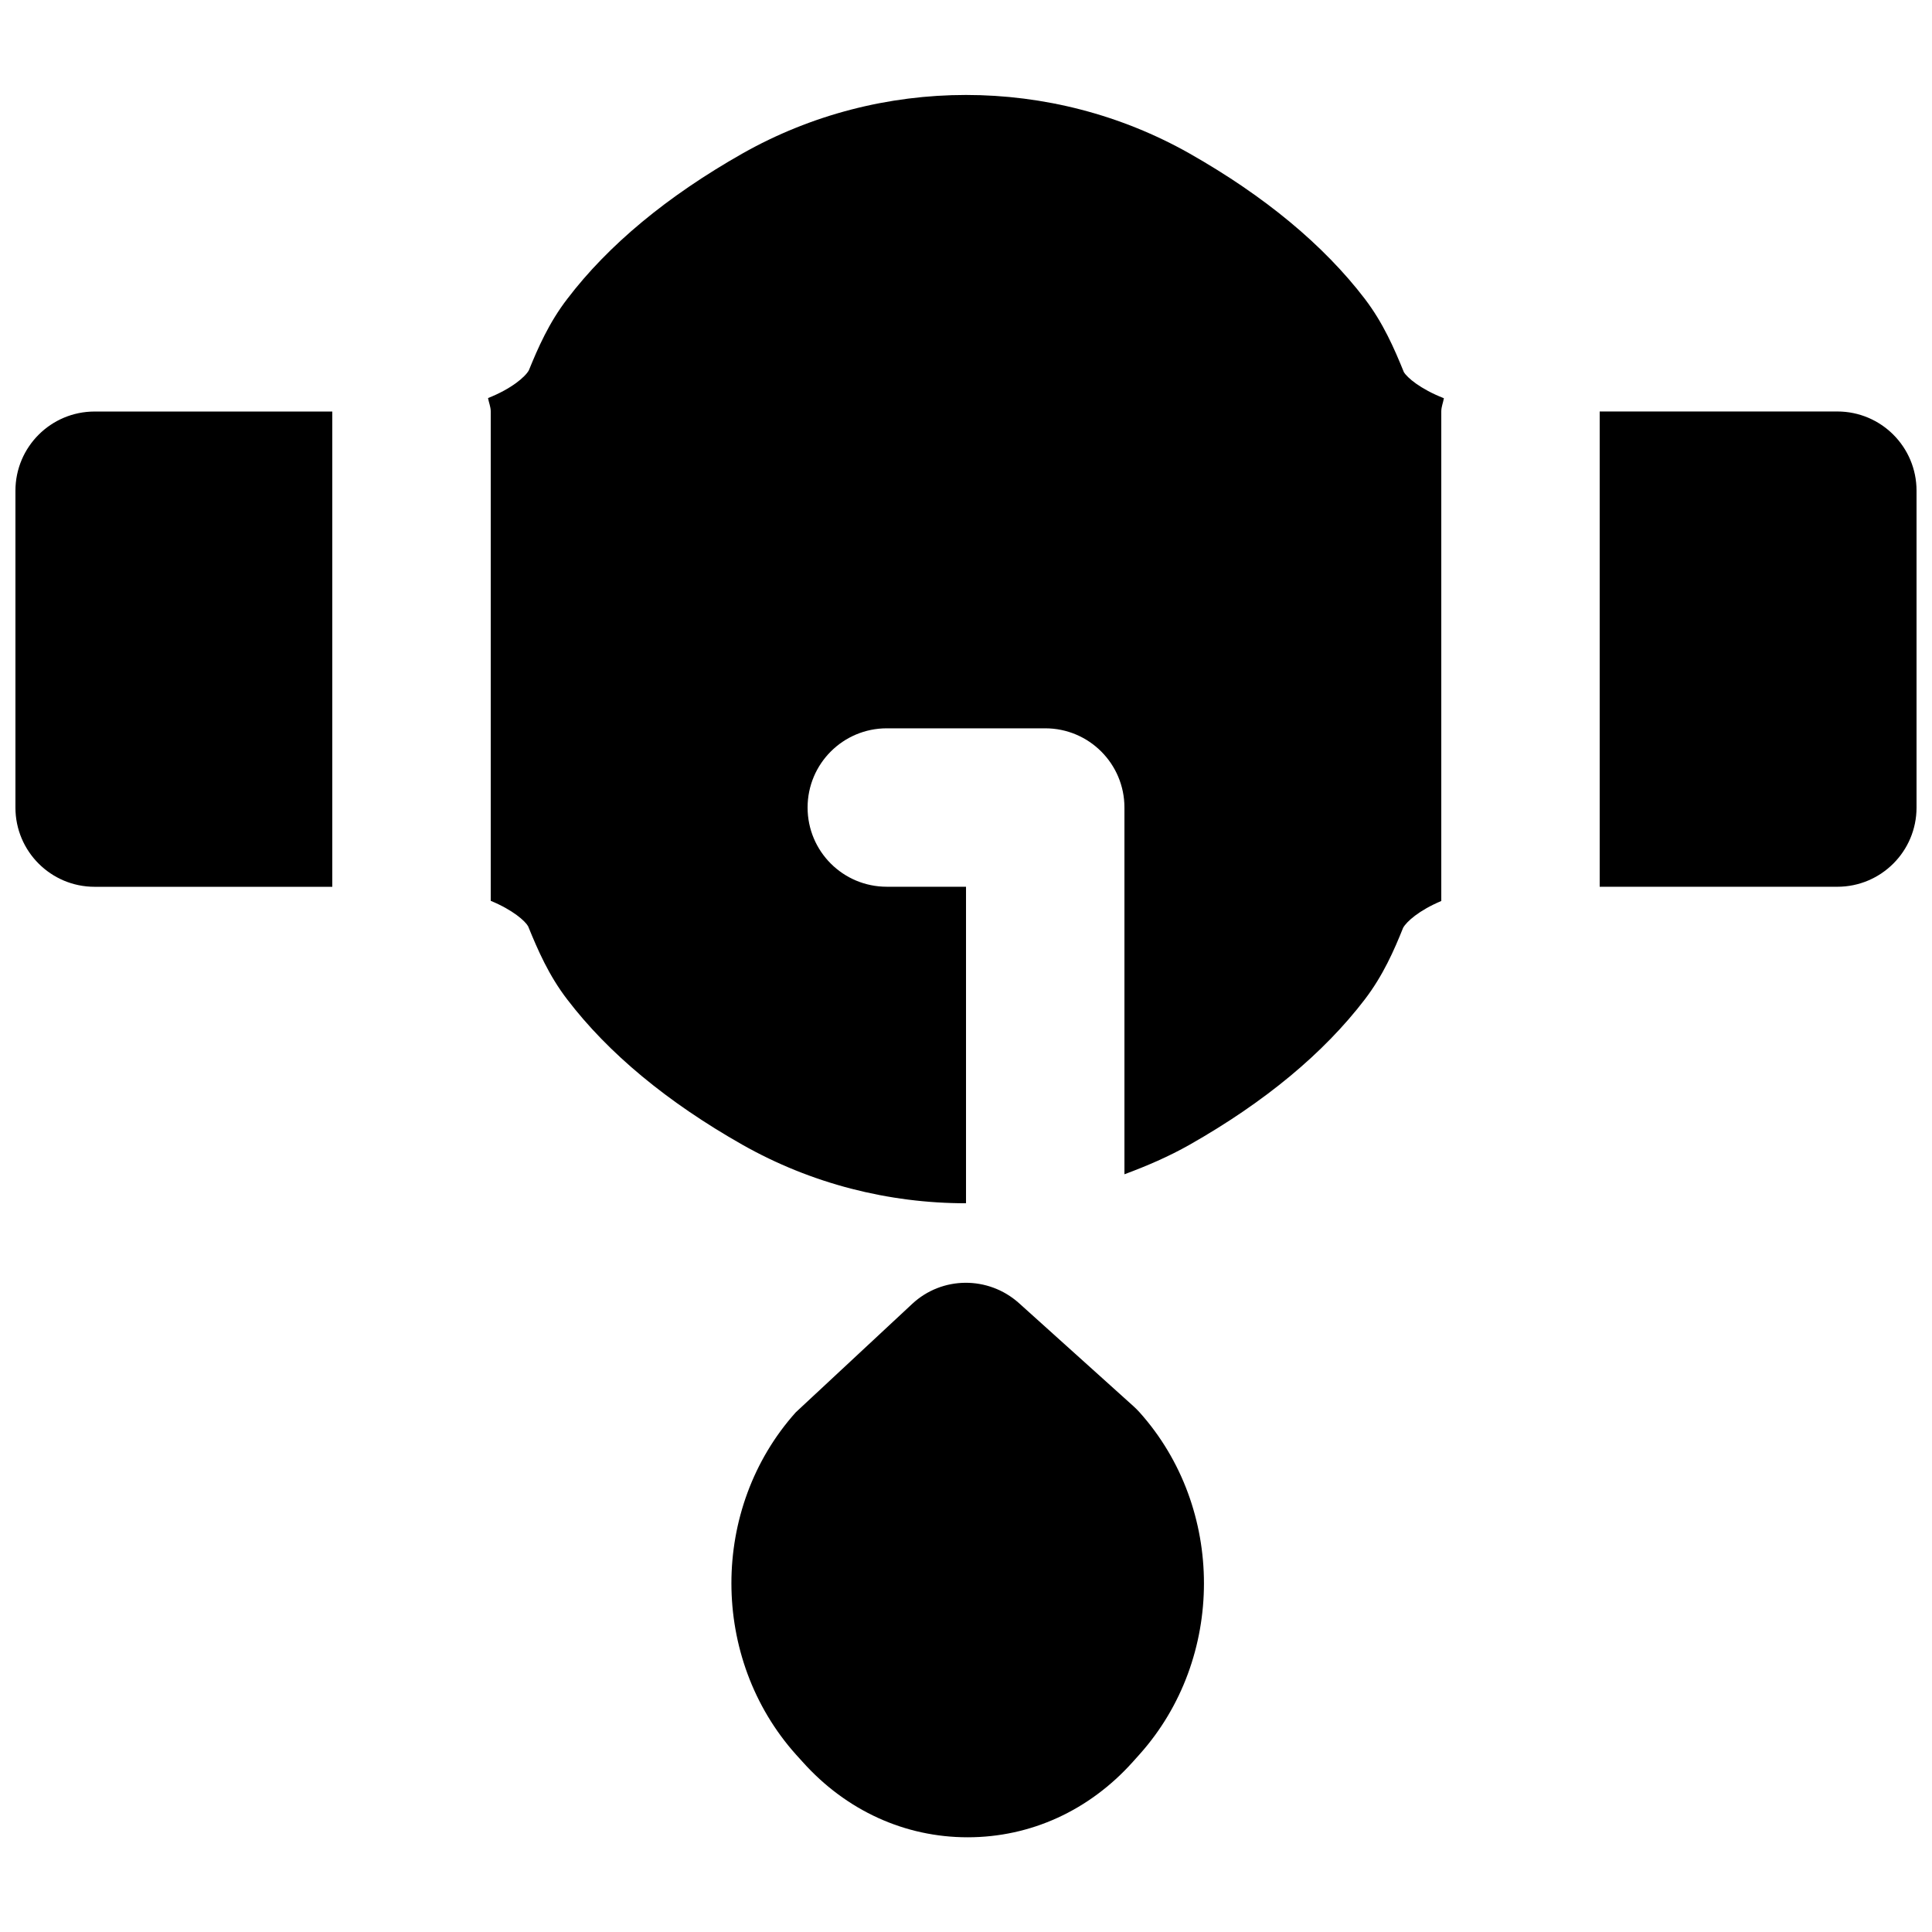
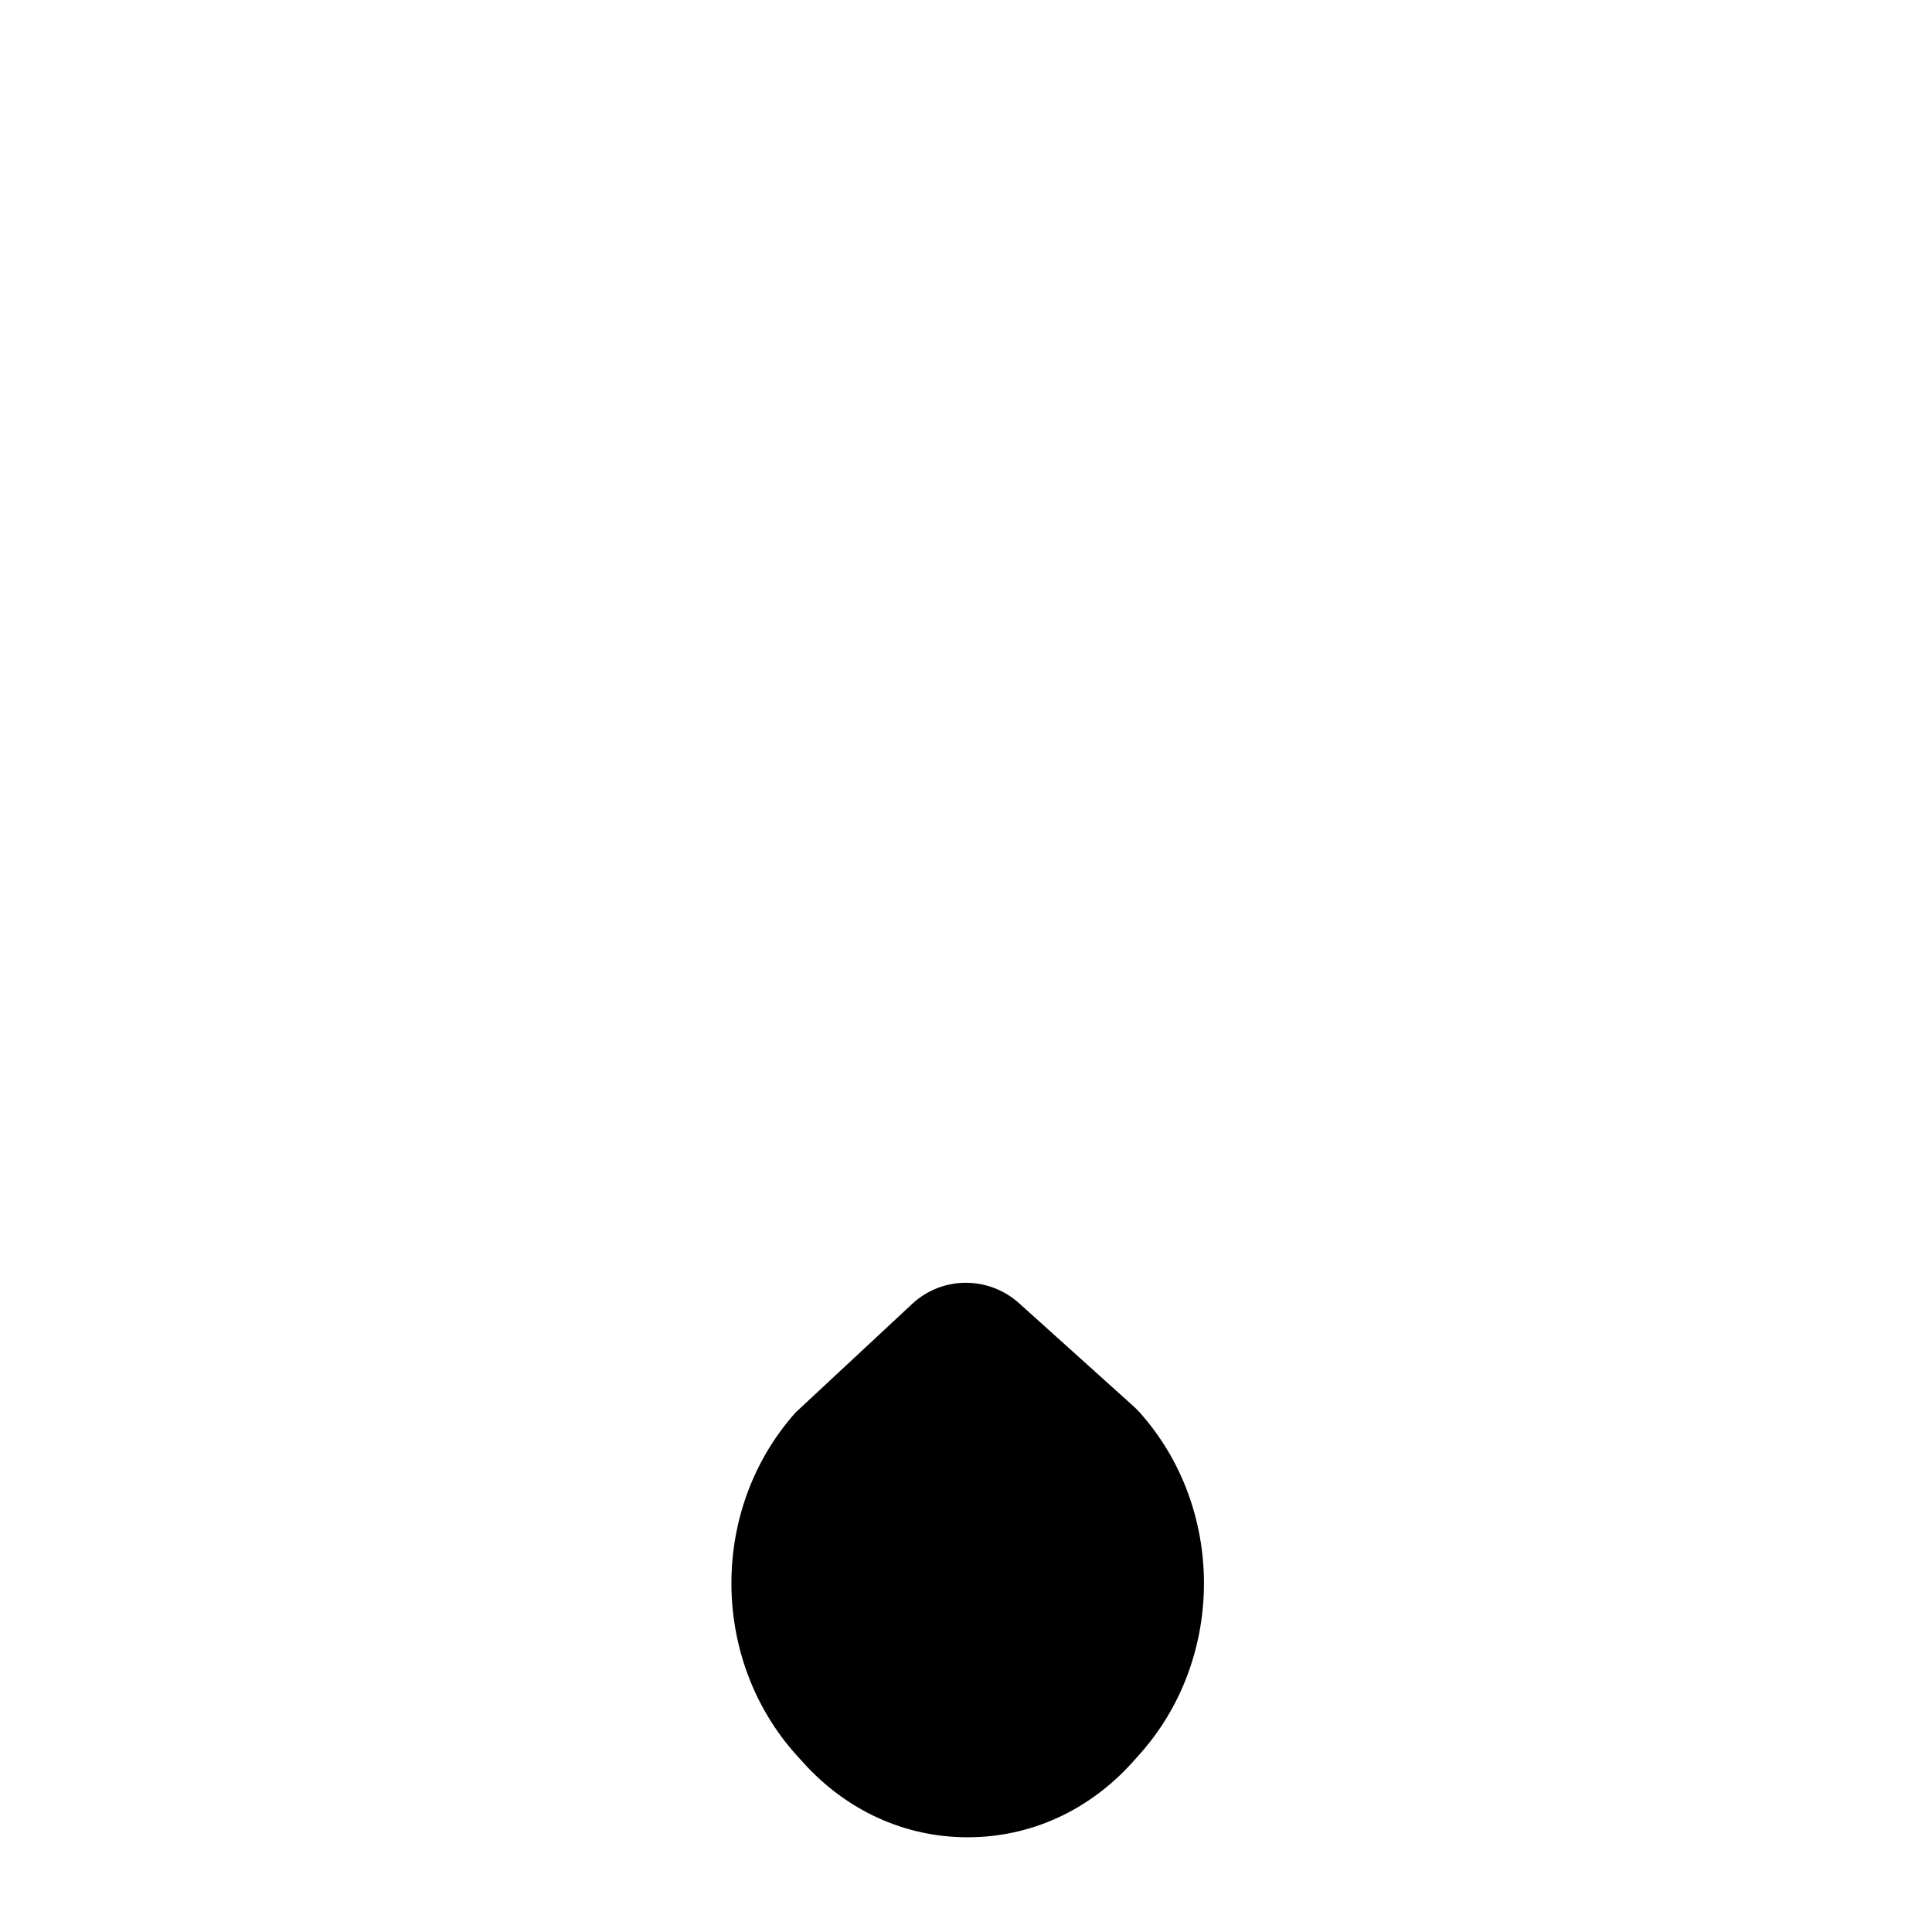
<svg xmlns="http://www.w3.org/2000/svg" width="800px" height="800px" version="1.1" viewBox="144 144 512 512">
  <defs>
    <clipPath id="b">
      <path d="m148.09 253h84.906v127h-84.906z" />
    </clipPath>
    <clipPath id="a">
-       <path d="m567 253h84.902v127h-84.902z" />
-     </clipPath>
+       </clipPath>
  </defs>
  <path d="m444.4 516.68-30.355-27.332c-8.102-7.262-20.383-7.199-28.32 0.211l-30.836 28.719c-22.754 25.398-22.754 65.223 0.062 90.707l1.766 1.949c11.523 12.871 27.059 19.965 43.703 19.965h0.023c16.664 0 32.199-7.074 43.766-19.984l1.785-1.992c22.754-25.422 22.754-65.246 0-90.645-0.504-0.566-1.051-1.094-1.594-1.598" fill-rule="evenodd" />
  <g clip-path="url(#b)">
-     <path d="m148.09 274.05v83.969c0 11.586 9.383 20.992 20.992 20.992h62.977v-125.95h-62.977c-11.609 0-20.992 9.402-20.992 20.992" fill-rule="evenodd" />
-   </g>
-   <path d="m505.7 223.21c-10.918-14.273-26.535-27.227-46.438-38.52-36.566-20.699-81.953-20.699-118.52 0-19.922 11.293-35.539 24.246-46.391 38.5-4.871 6.316-7.789 13.035-10.203 18.957-0.945 1.699-4.516 4.848-10.812 7.344 0.211 1.219 0.715 2.312 0.715 3.551v129.69c5.856 2.414 9.109 5.332 9.906 6.738 2.582 6.34 5.5 13.059 10.352 19.375 10.895 14.277 26.512 27.227 46.434 38.523 18.285 10.348 38.75 15.512 59.262 15.512v-83.883h-20.992c-11.609 0-20.992-9.387-20.992-20.992 0-11.59 9.383-20.992 20.992-20.992h41.984c11.605 0 20.992 9.402 20.992 20.992v97.191c5.898-2.184 11.711-4.68 17.273-7.828 19.902-11.297 35.52-24.246 46.414-38.5 4.852-6.34 7.789-13.059 10.16-18.977 0.902-1.641 4.219-4.641 10.121-7.117v-129.73c0-1.238 0.48-2.309 0.691-3.508-6.277-2.457-9.781-5.5-10.621-6.949-2.582-6.359-5.523-13.078-10.328-19.375" fill-rule="evenodd" />
+     </g>
  <g clip-path="url(#a)">
-     <path d="m630.91 253.05h-62.977v125.95h62.977c11.609 0 20.992-9.406 20.992-20.992v-83.969c0-11.59-9.383-20.992-20.992-20.992" fill-rule="evenodd" />
-   </g>
+     </g>
</svg>